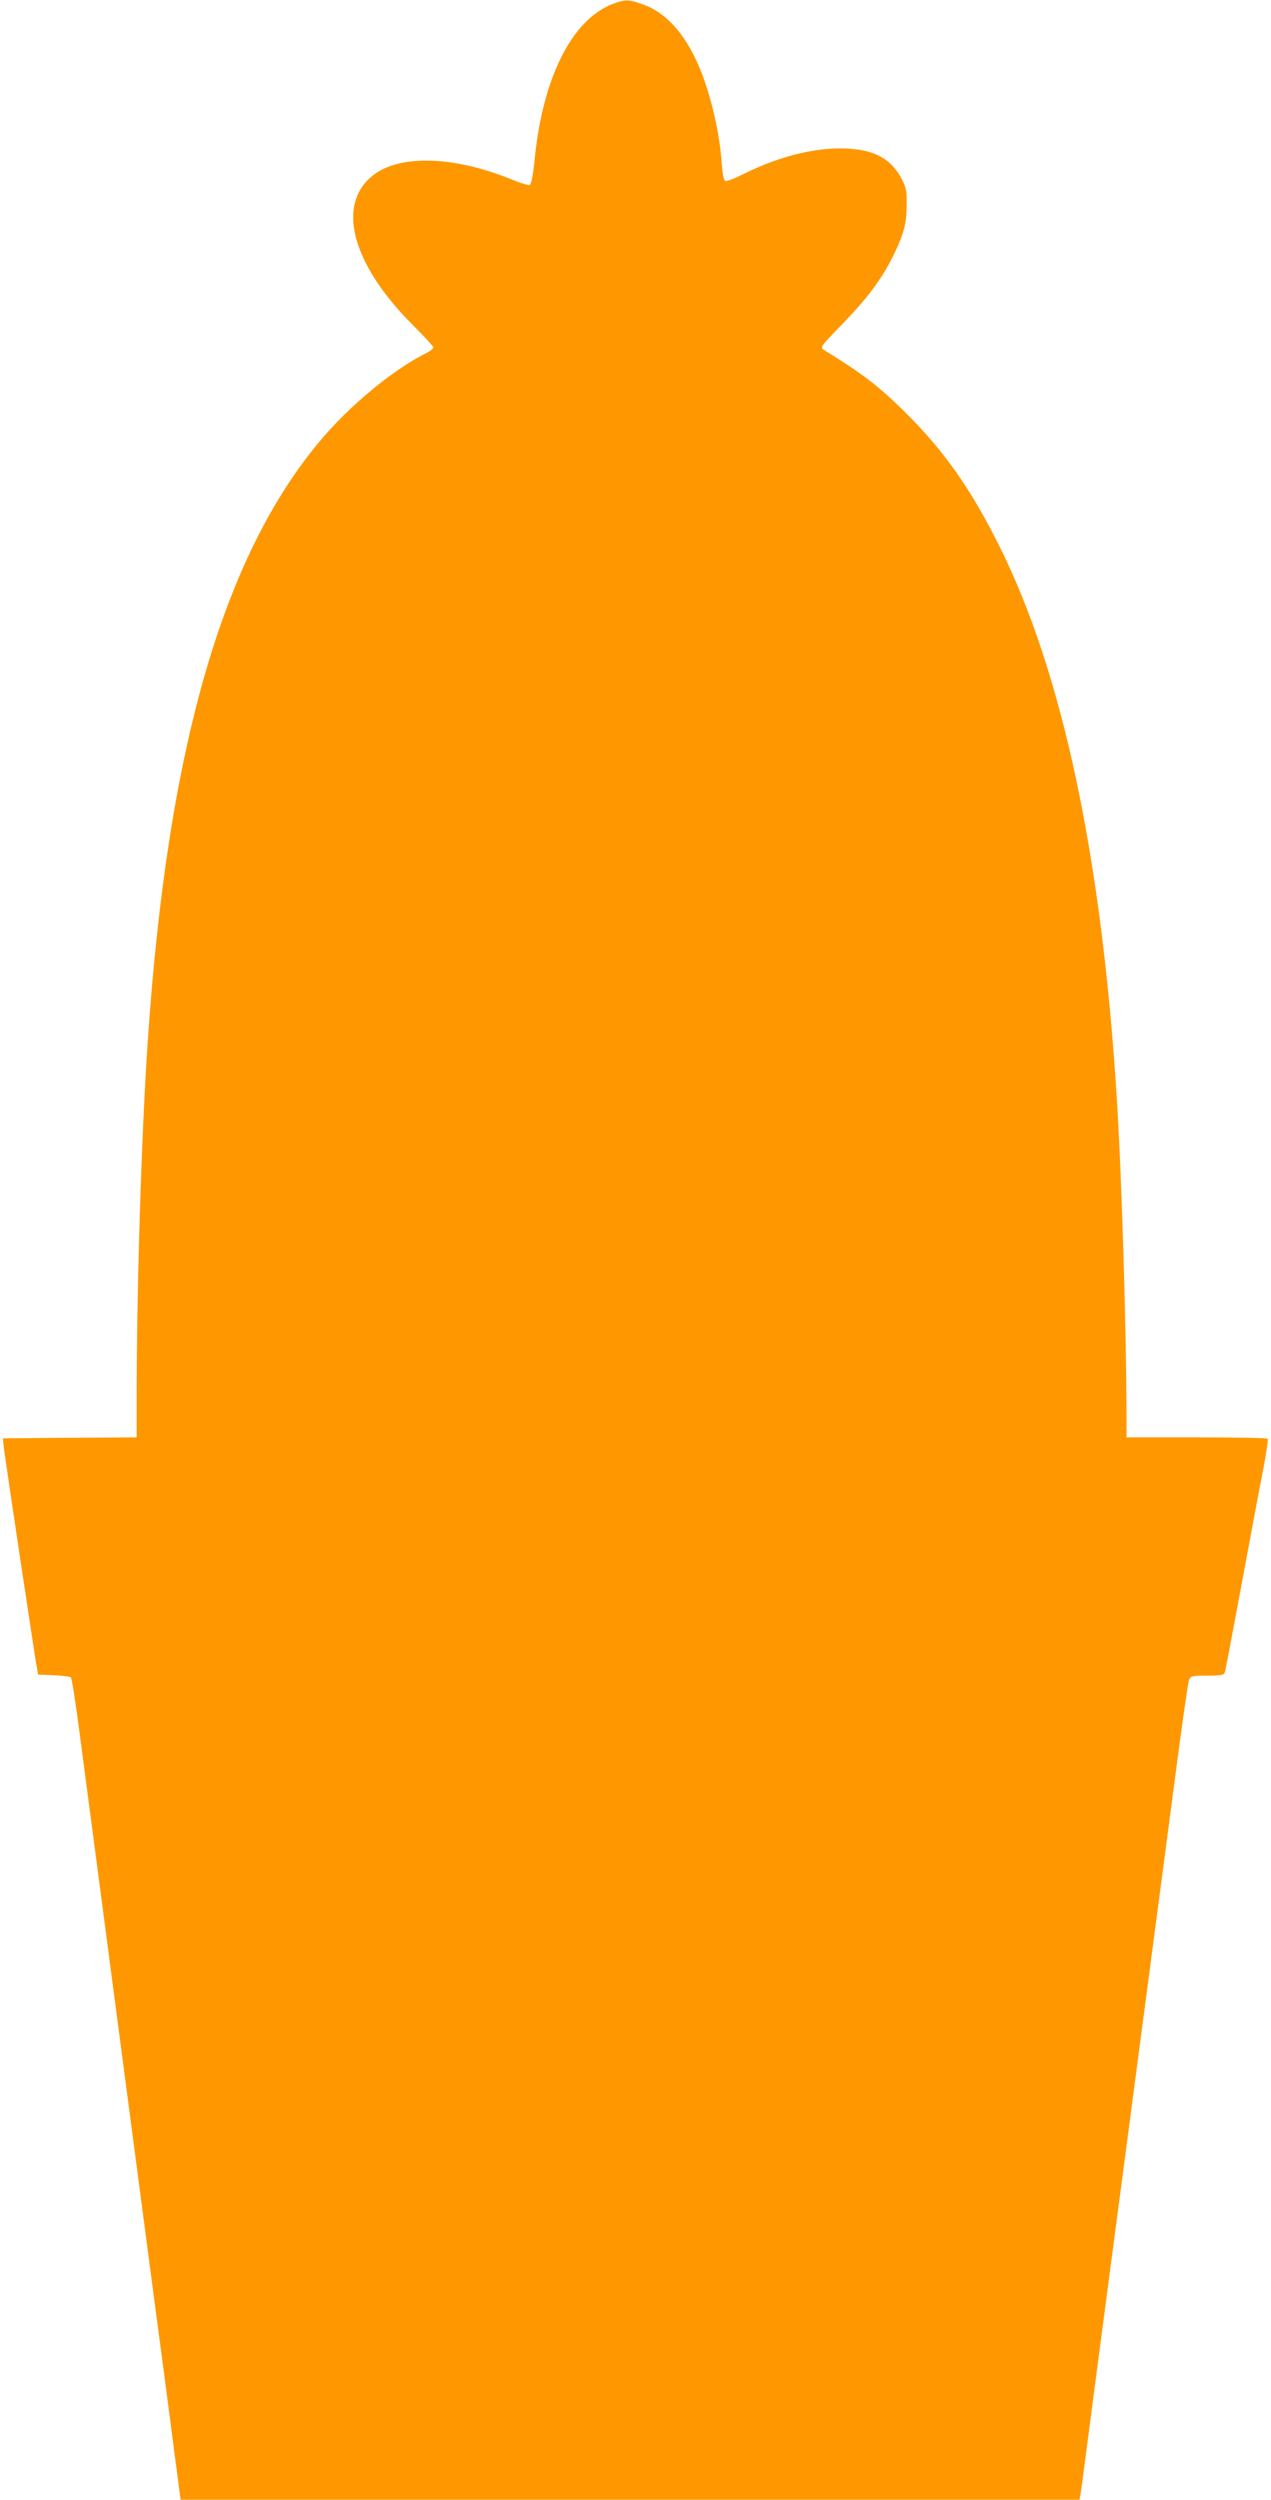
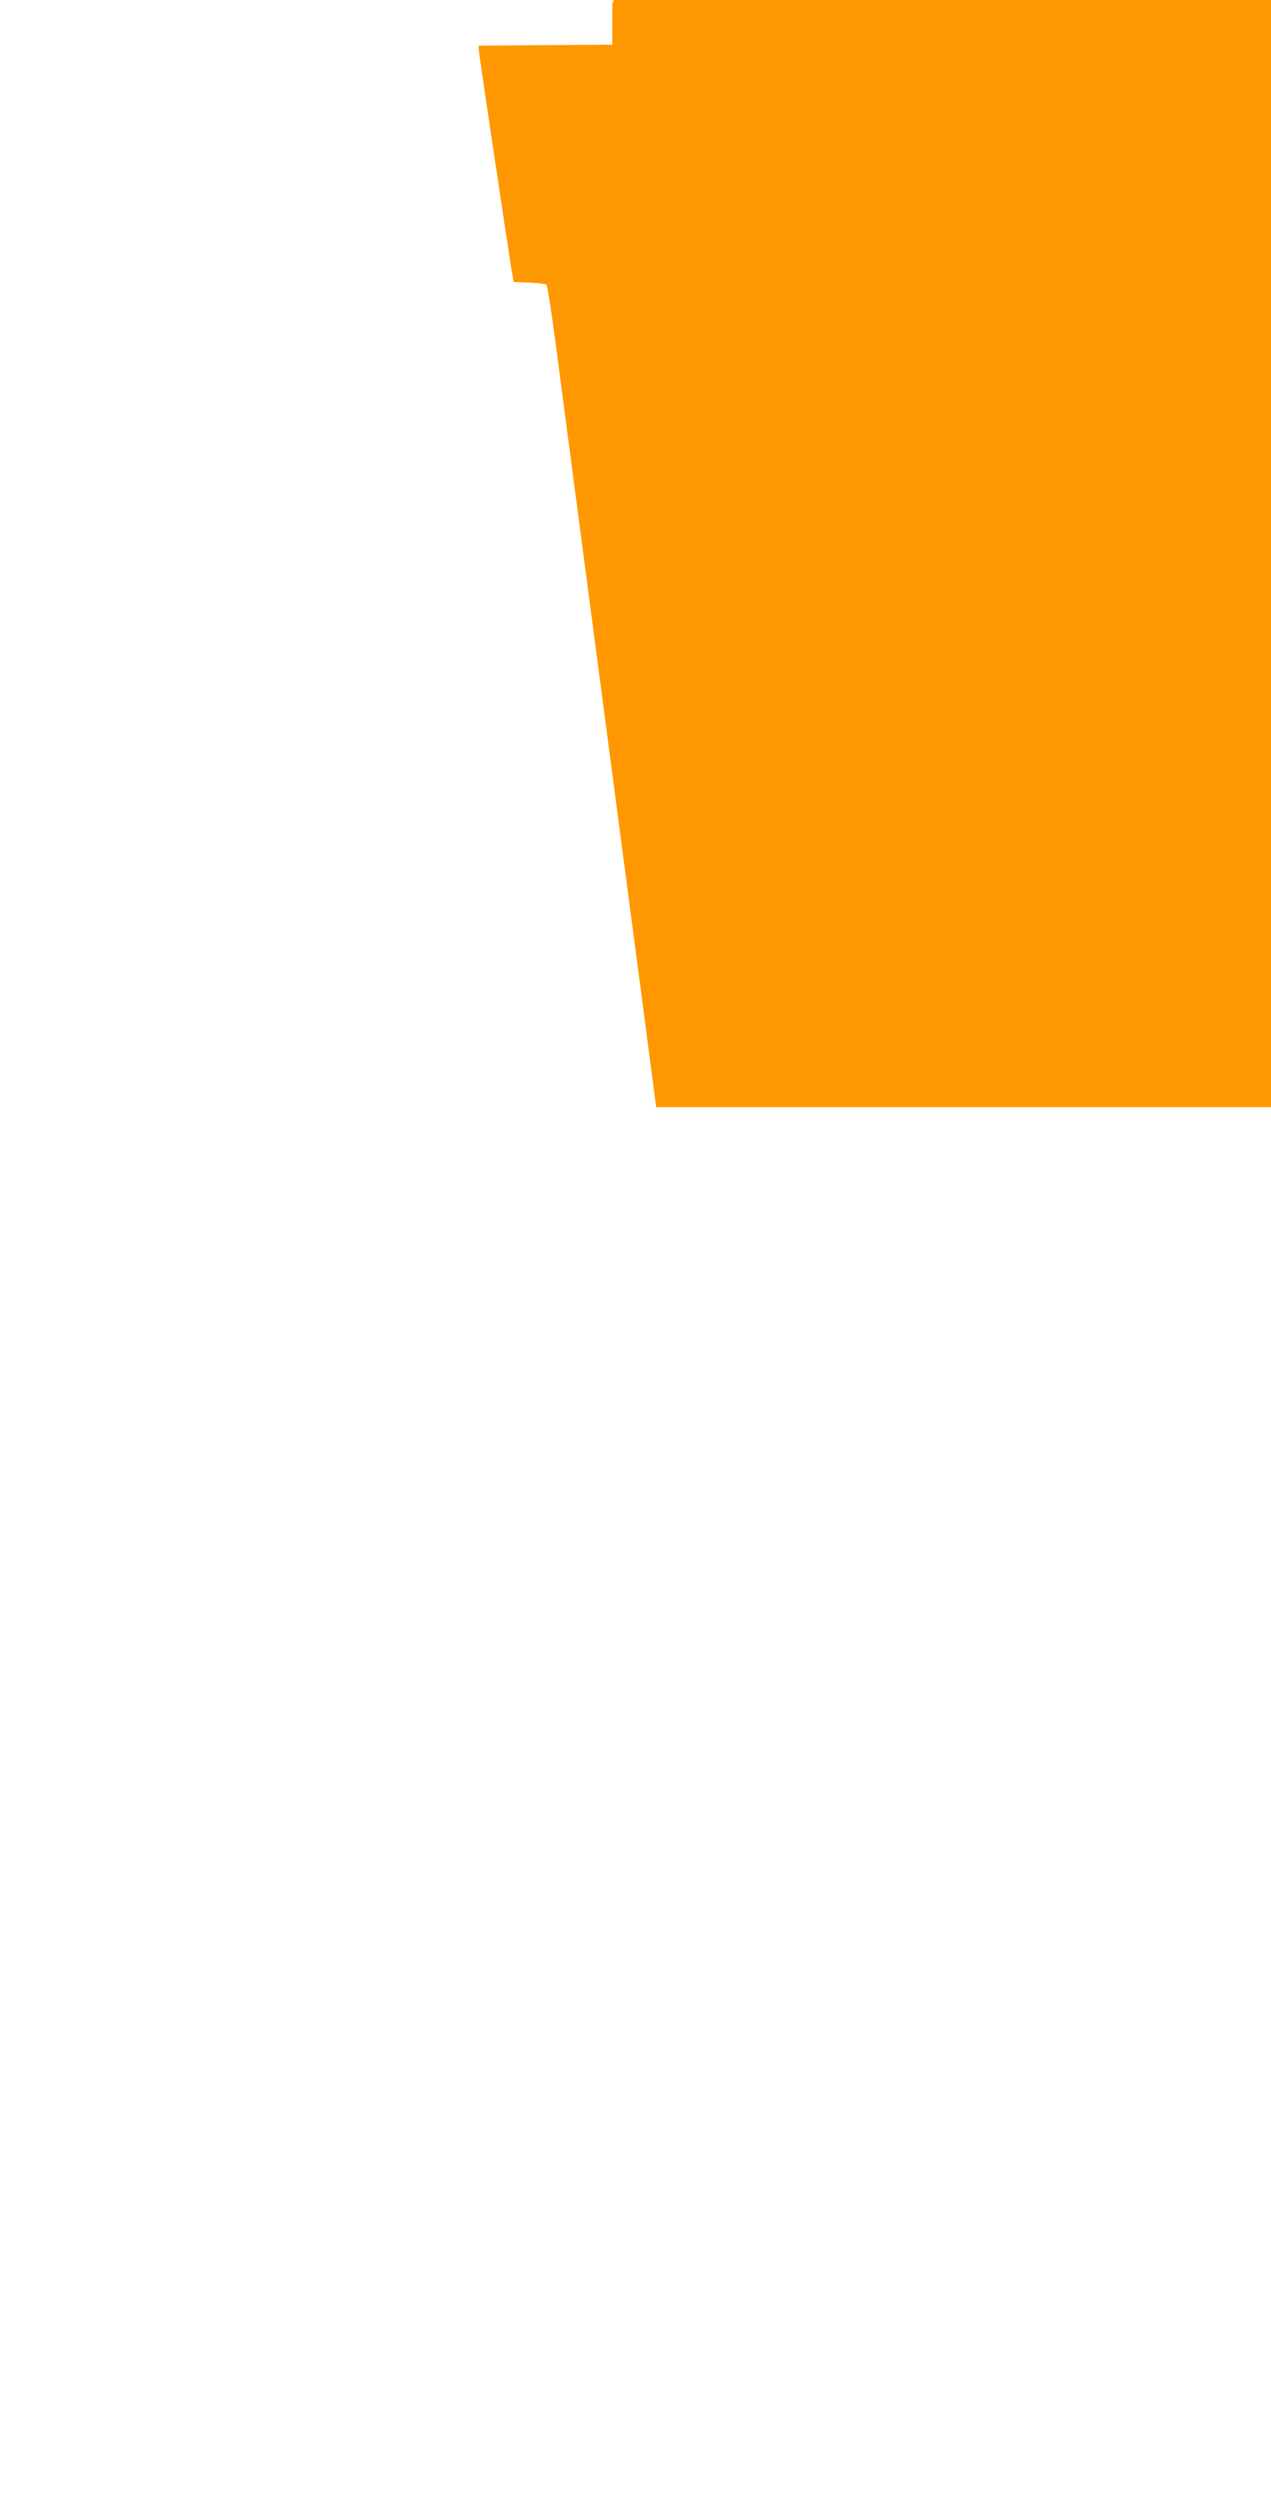
<svg xmlns="http://www.w3.org/2000/svg" version="1.0" width="651pt" height="1280pt" viewBox="0 0 651 1280" preserveAspectRatio="xMidYMid meet">
  <g transform="translate(0,1280) scale(0.1,-0.1)" fill="#ff9800" stroke="none">
-     <path d="M3136 12779 c-209 -83 -356 -377 -398 -798 -8 -81 -17 -125 -25 -128 -7 -3 -45 9 -85 25 -309 128 -598 133 -731 13 -173 -155 -86 -453 219 -757 57 -57 104 -108 104 -113 0 -6 -18 -20 -41 -31 -174 -89 -388 -267 -541 -449 -500 -597 -782 -1582 -882 -3086 -31 -459 -56 -1252 -56 -1807 l0 -208 -342 -2 -343 -3 2 -26 c1 -26 144 -976 166 -1114 l12 -70 80 -3 c44 -2 84 -7 88 -11 5 -5 26 -141 47 -302 55 -420 310 -2351 380 -2884 33 -247 77 -579 97 -737 l38 -288 2302 0 2302 0 6 32 c3 18 37 274 75 568 39 294 97 738 130 985 114 865 221 1674 281 2130 33 253 64 470 69 483 9 20 16 22 94 22 72 0 85 3 90 18 3 9 41 211 85 447 44 237 93 500 110 585 16 85 27 158 24 163 -2 4 -166 7 -364 7 l-359 0 0 108 c-1 441 -24 1220 -50 1632 -78 1237 -279 2179 -602 2825 -146 293 -285 490 -485 687 -130 129 -216 195 -411 315 -23 14 -23 15 91 132 126 130 200 228 257 341 58 117 74 174 74 270 1 76 -3 91 -29 140 -58 105 -151 150 -312 150 -153 0 -328 -47 -507 -137 -37 -19 -74 -32 -81 -30 -8 3 -15 39 -19 99 -9 123 -39 269 -82 398 -70 212 -179 353 -310 403 -81 31 -101 32 -168 6z" />
+     <path d="M3136 12779 l0 -208 -342 -2 -343 -3 2 -26 c1 -26 144 -976 166 -1114 l12 -70 80 -3 c44 -2 84 -7 88 -11 5 -5 26 -141 47 -302 55 -420 310 -2351 380 -2884 33 -247 77 -579 97 -737 l38 -288 2302 0 2302 0 6 32 c3 18 37 274 75 568 39 294 97 738 130 985 114 865 221 1674 281 2130 33 253 64 470 69 483 9 20 16 22 94 22 72 0 85 3 90 18 3 9 41 211 85 447 44 237 93 500 110 585 16 85 27 158 24 163 -2 4 -166 7 -364 7 l-359 0 0 108 c-1 441 -24 1220 -50 1632 -78 1237 -279 2179 -602 2825 -146 293 -285 490 -485 687 -130 129 -216 195 -411 315 -23 14 -23 15 91 132 126 130 200 228 257 341 58 117 74 174 74 270 1 76 -3 91 -29 140 -58 105 -151 150 -312 150 -153 0 -328 -47 -507 -137 -37 -19 -74 -32 -81 -30 -8 3 -15 39 -19 99 -9 123 -39 269 -82 398 -70 212 -179 353 -310 403 -81 31 -101 32 -168 6z" />
  </g>
</svg>